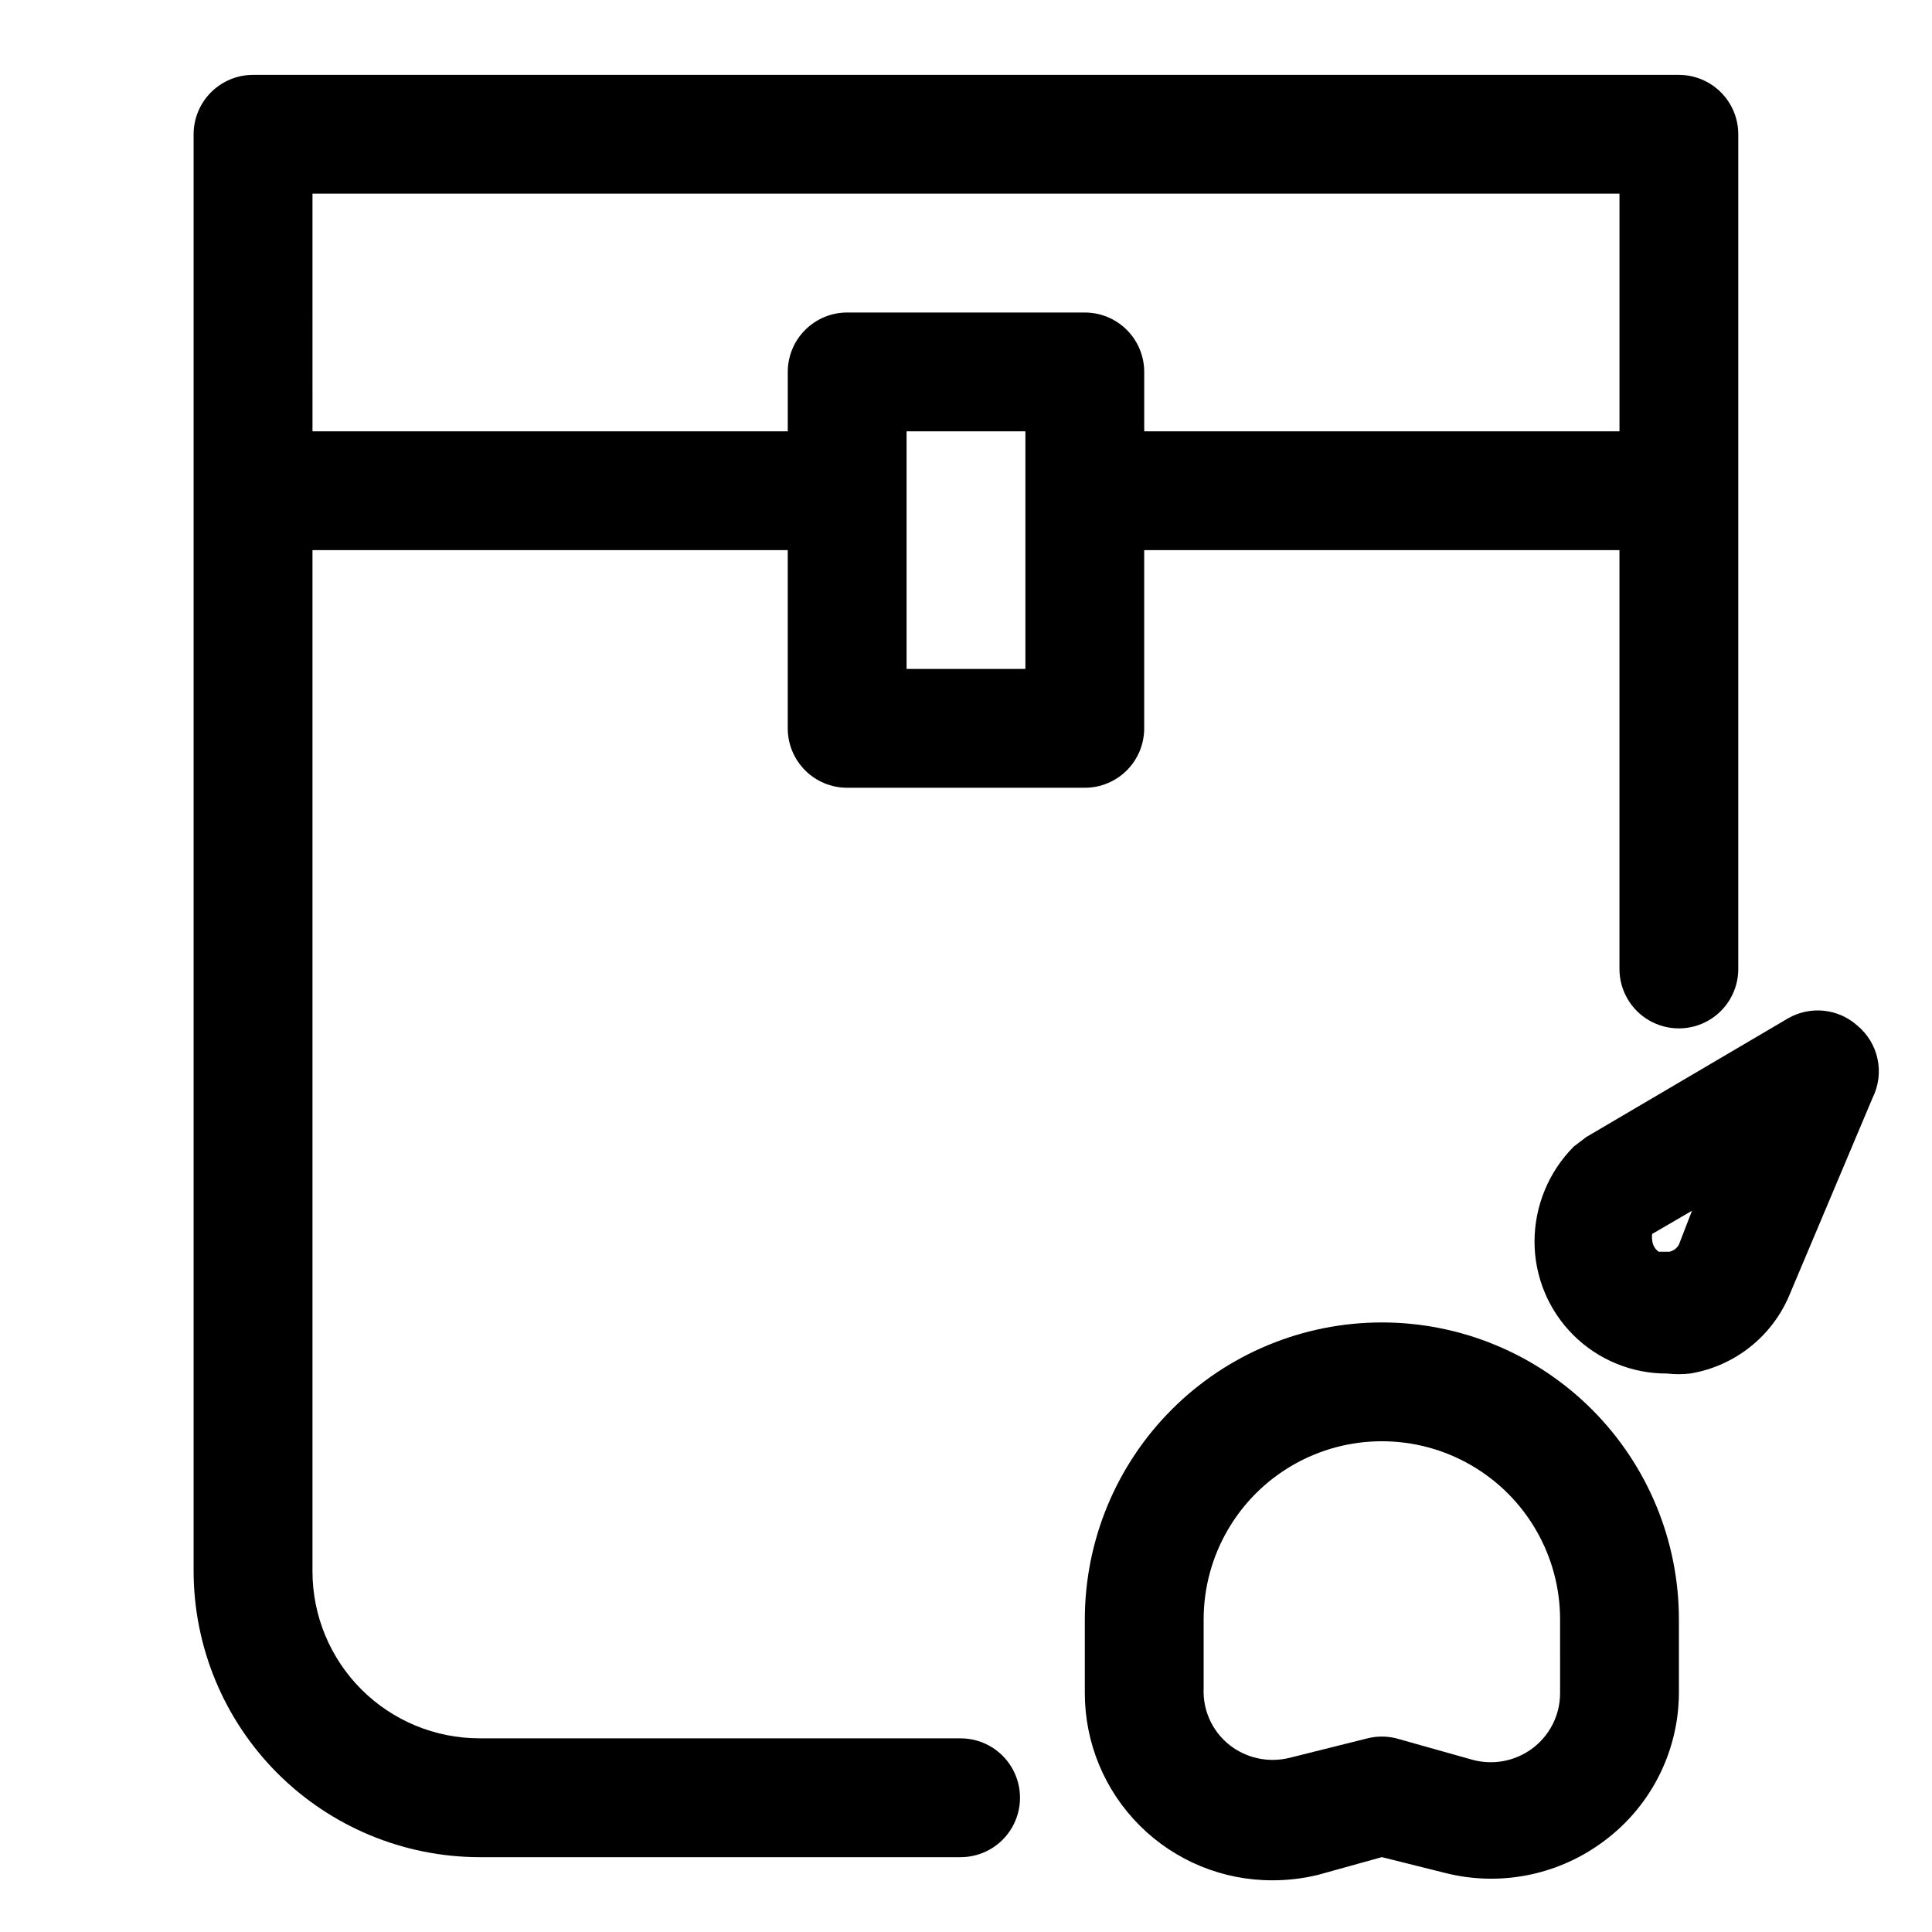
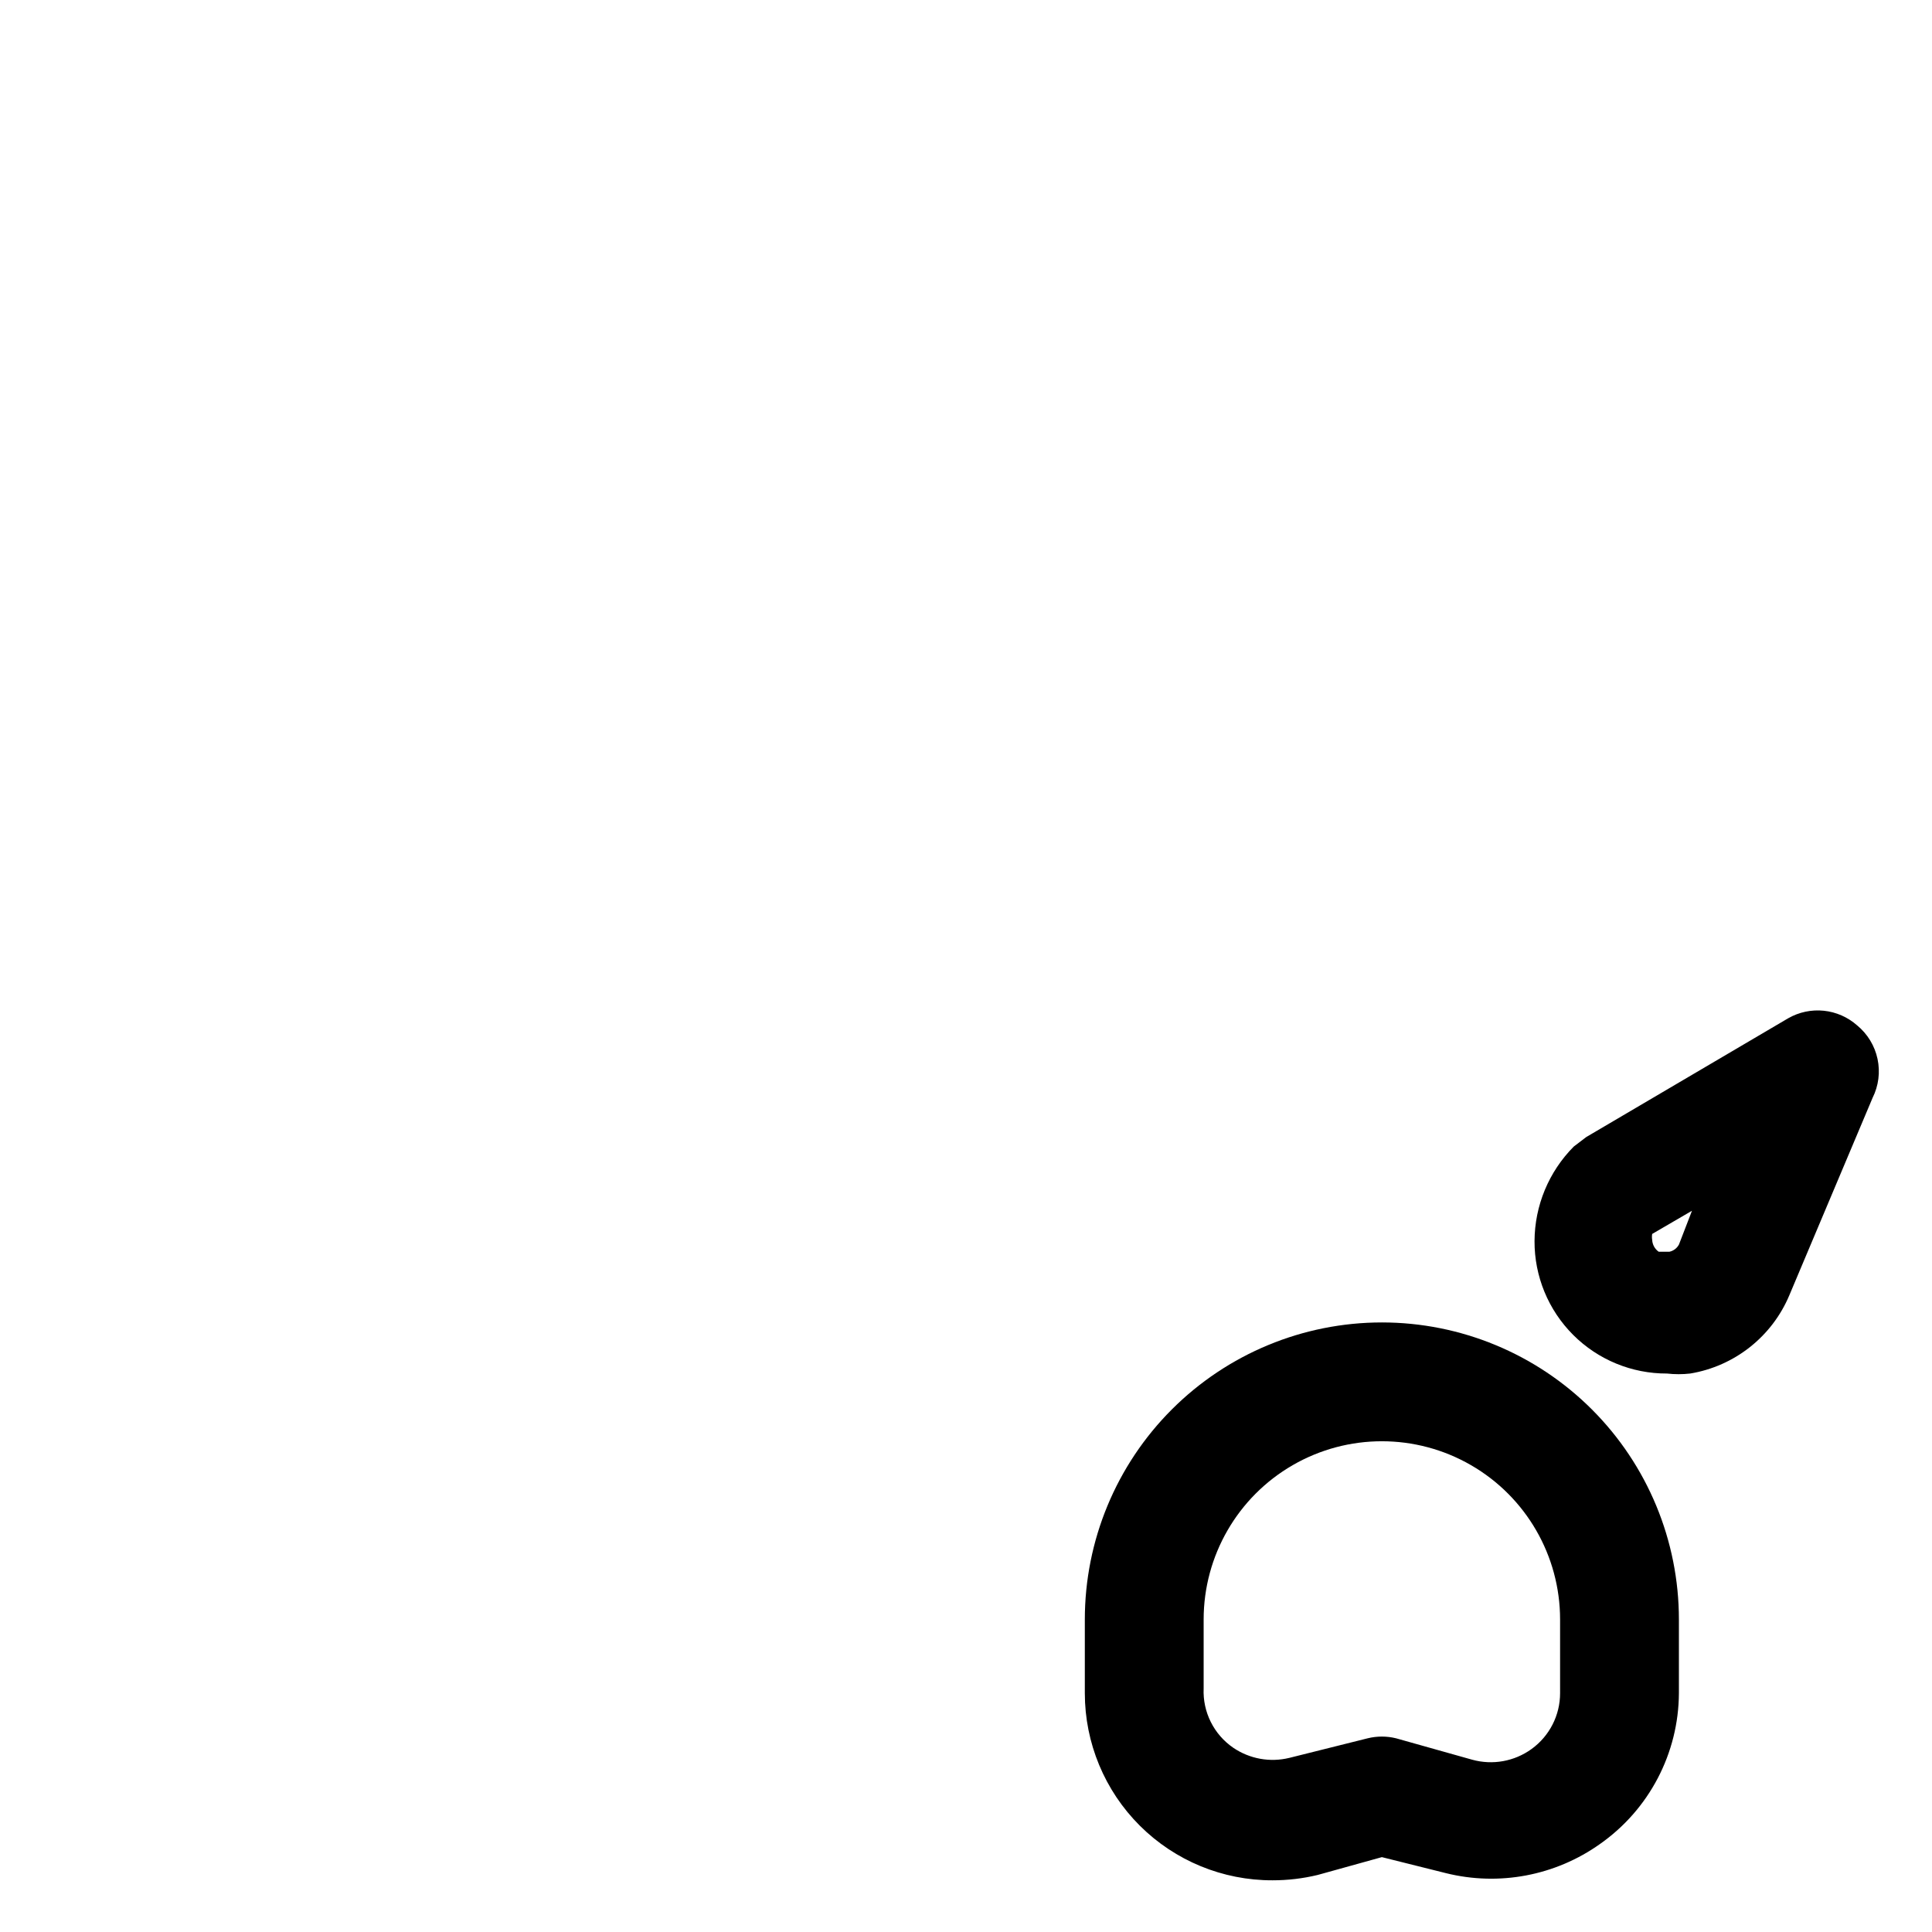
<svg xmlns="http://www.w3.org/2000/svg" fill="#000000" width="800px" height="800px" version="1.1" viewBox="144 144 512 512">
  <g>
-     <path d="m398.58 604.67h-127.53c-11.734 0-22.984-4.66-31.281-12.957-8.297-8.297-12.961-19.551-12.961-31.285v-270.64h125.95v47.234c0 4.176 1.66 8.18 4.613 11.133s6.957 4.609 11.133 4.609h62.977c4.176 0 8.18-1.656 11.133-4.609 2.949-2.953 4.609-6.957 4.609-11.133v-47.234h125.95v111c0 5.625 3 10.824 7.871 13.637 4.871 2.812 10.875 2.812 15.746 0 4.871-2.812 7.871-8.012 7.871-13.637v-221.2c0-4.176-1.66-8.18-4.613-11.133s-6.957-4.613-11.133-4.613h-377.86c-4.176 0-8.18 1.66-11.133 4.613s-4.613 6.957-4.613 11.133v380.85c0.043 20.074 8.035 39.309 22.227 53.504 14.195 14.191 33.434 22.184 53.504 22.227h127.53c5.625 0 10.82-3 13.633-7.871 2.812-4.875 2.812-10.875 0-15.746-2.812-4.871-8.008-7.871-13.633-7.871zm17.16-283.39h-31.488v-62.977h31.488zm-188.93-125.95h346.37v62.977h-125.95v-15.742c0-4.176-1.66-8.18-4.609-11.133-2.953-2.953-6.957-4.613-11.133-4.613h-62.977c-4.176 0-8.18 1.66-11.133 4.613s-4.613 6.957-4.613 11.133v15.742h-125.95z" />
    <path d="m510.21 494.46c-20.879 0-40.902 8.297-55.664 23.059s-23.055 34.785-23.055 55.664v19.523c0 13.18 5.246 25.816 14.578 35.121 9.336 9.305 21.992 14.512 35.172 14.473 4.031 0.004 8.047-0.473 11.965-1.418l17.004-4.723 17.004 4.25c14.066 3.492 28.957 0.676 40.777-7.715 13.055-9.145 20.859-24.051 20.938-39.988v-19.523c0-20.879-8.293-40.902-23.055-55.664-14.762-14.762-34.785-23.059-55.664-23.059zm47.23 98.242v0.004c0.004 5.859-2.809 11.363-7.555 14.797-4.543 3.293-10.34 4.336-15.746 2.836l-20.152-5.668c-2.481-0.613-5.074-0.613-7.555 0l-20.781 5.195h-0.004c-5.09 1.234-10.461 0.262-14.797-2.676-5.172-3.535-8.148-9.488-7.871-15.746v-18.262c0-16.875 9-32.469 23.613-40.906 14.613-8.438 32.621-8.438 47.234 0s23.613 24.031 23.613 40.906z" />
    <path d="m636.16 415.74c-2.465-2.184-5.551-3.543-8.828-3.883-3.277-0.34-6.578 0.359-9.438 1.992l-53.531 31.488-3.305 2.519c-6.613 6.656-10.348 15.648-10.391 25.035-0.043 9.324 3.644 18.277 10.238 24.871s15.547 10.277 24.871 10.238c2.043 0.23 4.102 0.23 6.141 0 11.754-1.945 21.688-9.793 26.293-20.785l22.043-52.27c1.594-3.191 2.059-6.828 1.312-10.32-0.742-3.488-2.648-6.621-5.406-8.887zm-47.23 58.094-0.004 0.004c-0.523 0.965-1.441 1.656-2.519 1.887h-2.832c-1.031-0.727-1.672-1.887-1.73-3.148-0.09-0.52-0.09-1.055 0-1.574l10.547-6.141z" />
  </g>
</svg>